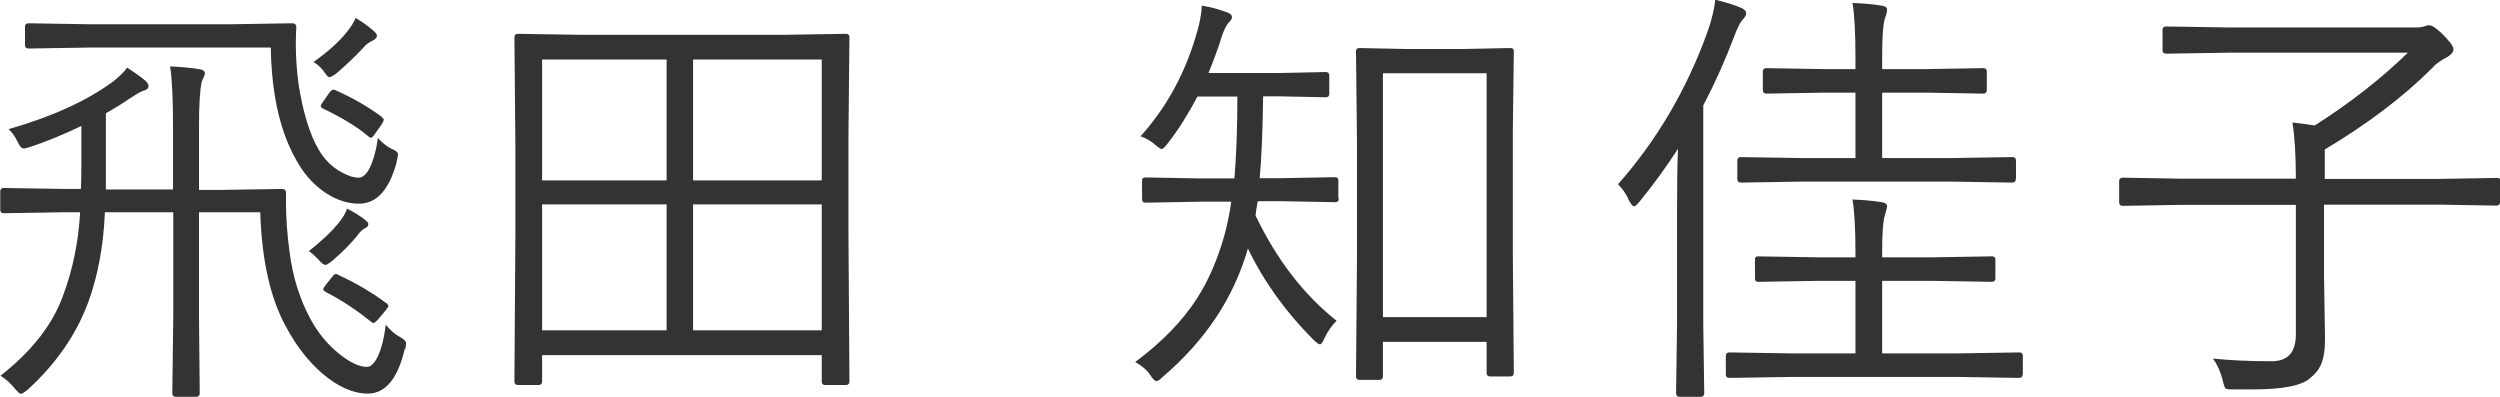
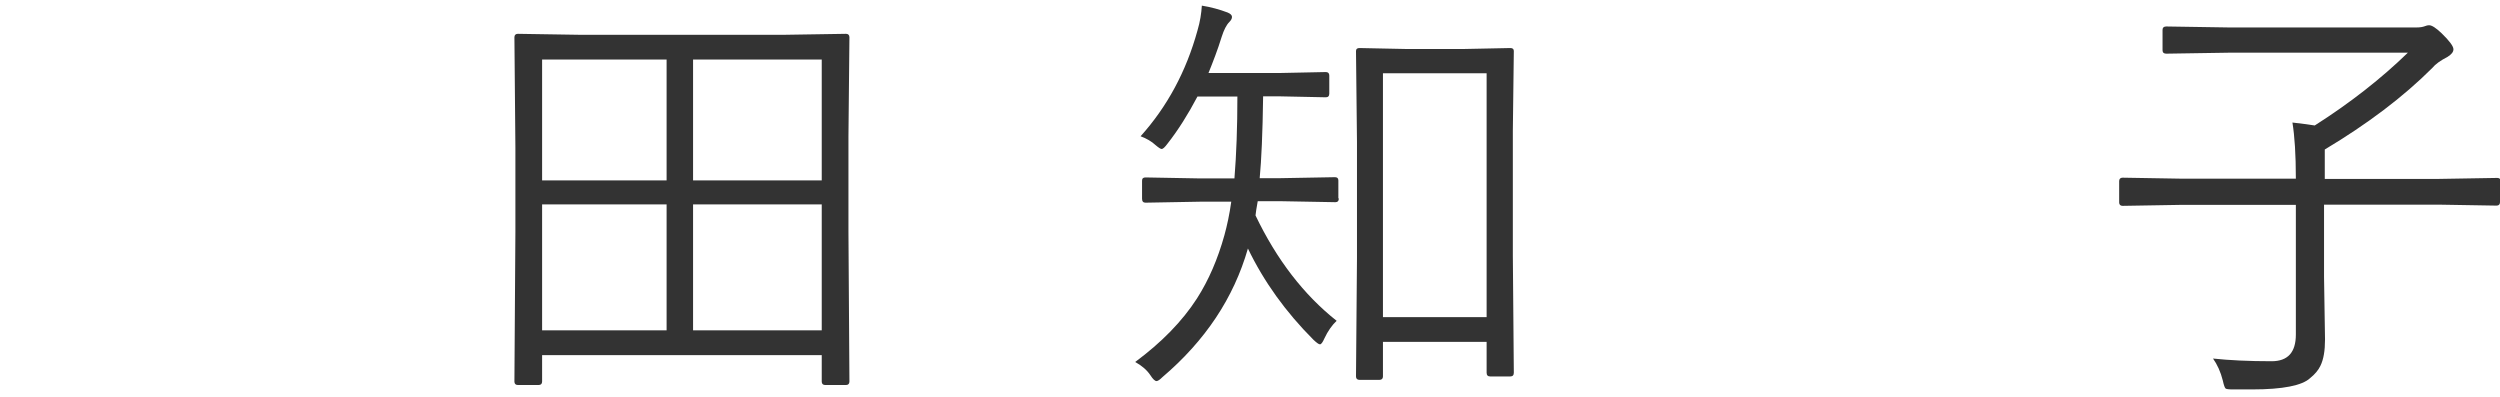
<svg xmlns="http://www.w3.org/2000/svg" id="_レイヤー_2" viewBox="0 0 102.01 16.2">
  <defs>
    <style>.cls-1{fill:#333;stroke-width:0px;}</style>
  </defs>
  <g id="_レイヤー_1-2">
-     <path class="cls-1" d="M16.52,14.22c-.28,1.22-.79,1.84-1.51,1.84-.6,0-1.23-.28-1.87-.83-.56-.49-1.05-1.11-1.46-1.88-.64-1.15-1-2.71-1.06-4.69h-2.5v4.3l.03,3.09c0,.09-.05.14-.14.14h-.83c-.1,0-.15-.05-.15-.14l.04-3.09v-4.3h-2.79c-.06,1.42-.3,2.65-.69,3.7-.49,1.31-1.31,2.49-2.45,3.53-.14.12-.24.18-.29.18-.04,0-.12-.07-.25-.22-.16-.2-.35-.37-.58-.52,1.28-1,2.14-2.1,2.56-3.29.39-1.04.62-2.17.69-3.38h-.6l-2.52.04c-.09,0-.14-.05-.14-.14v-.75c0-.09.05-.14.14-.14l2.52.04h.63c.01-.21.02-.54.02-.99v-1.58c-.69.33-1.38.62-2.07.85-.15.05-.24.07-.28.07-.08,0-.16-.08-.24-.25-.11-.23-.23-.41-.38-.54,1.78-.51,3.2-1.16,4.26-1.94.23-.18.43-.37.58-.57.23.15.48.32.73.52.09.08.14.16.14.24,0,.09-.08.15-.23.19-.11.04-.28.14-.54.31-.29.2-.61.4-.97.6v3.11h2.74v-2.54c0-1.18-.04-2-.12-2.48.43.02.82.05,1.18.11.16.02.24.08.24.18,0,.04-.02.1-.06.18-.04.07-.06.13-.07.17-.07.29-.11.9-.11,1.82v2.58h.83l2.55-.04c.11,0,.17.05.17.16v.41c0,.63.05,1.31.15,2.04.13.99.41,1.88.83,2.66.31.59.72,1.09,1.23,1.49.42.33.79.5,1.09.5.17,0,.33-.16.47-.48.14-.32.24-.73.3-1.24.19.23.39.4.58.5.17.09.25.18.25.26,0,.04-.01.13-.04.25ZM16.2,6.56c-.3,1.17-.82,1.75-1.55,1.75-.44,0-.87-.13-1.3-.4-.46-.29-.85-.69-1.17-1.22-.73-1.2-1.1-2.79-1.13-4.75H3.68l-2.51.04c-.1,0-.15-.05-.15-.14v-.75c0-.09.05-.14.15-.14l2.51.04h5.71l2.53-.04c.11,0,.17.05.17.16-.01.24-.02.46-.02.66,0,.57.04,1.12.11,1.65.18,1.15.45,2.05.83,2.7.23.39.54.7.93.91.27.15.5.22.69.22.17,0,.33-.14.47-.43s.25-.68.32-1.19c.19.21.38.36.57.45.17.06.25.14.25.23,0,.05-.02.13-.05.25ZM15.03,9.14c0,.08-.05.14-.15.18-.09.04-.2.15-.33.33-.29.35-.62.67-.98.98-.14.12-.24.18-.29.18-.06,0-.16-.07-.27-.2-.15-.16-.28-.28-.41-.36.52-.41.92-.79,1.2-1.13.19-.23.31-.44.36-.61.29.15.53.3.72.45.1.08.15.13.15.18ZM15.38,1.46c0,.07-.06.14-.18.2-.15.07-.27.16-.36.27-.3.33-.68.69-1.13,1.08-.13.09-.23.14-.27.14s-.11-.06-.18-.17c-.12-.19-.28-.34-.47-.45.57-.4,1.03-.81,1.36-1.22.17-.21.29-.4.36-.58.27.16.5.33.69.49.12.1.18.18.18.23ZM15.57,4.77c.06.05.09.09.09.12s-.04.11-.11.22l-.27.38c-.06.09-.11.13-.15.13-.03,0-.07-.03-.13-.08-.45-.38-1.05-.74-1.8-1.1-.08-.04-.11-.07-.11-.11s.03-.1.1-.19l.25-.36c.06-.08.11-.12.16-.12.02,0,.06,0,.11.03.69.31,1.32.67,1.87,1.08ZM15.77,12.37c.05.05.08.08.08.11s-.04.09-.11.18l-.3.36c-.1.11-.17.16-.2.16-.03,0-.07-.02-.12-.07-.59-.47-1.19-.87-1.82-1.19-.07-.04-.11-.07-.11-.11s.03-.09.09-.17l.27-.34c.06-.08.11-.12.15-.12.03,0,.07.01.11.04.71.33,1.37.71,1.95,1.15Z" />
    <path class="cls-1" d="M34.66,15.57c0,.09-.05.14-.14.14h-.85c-.09,0-.14-.05-.14-.14v-1.08h-11.41v1.08c0,.09-.05.14-.14.14h-.85c-.09,0-.14-.05-.14-.14l.04-6.1v-3.45l-.04-4.5c0-.09.05-.14.14-.14l2.54.04h8.31l2.54-.04c.09,0,.14.05.14.14l-.04,4.05v3.89l.04,6.1ZM27.2,7.37V2.43h-5.08v4.93h5.08ZM27.2,13.48v-5.14h-5.08v5.14h5.08ZM33.53,7.37V2.43h-5.25v4.93h5.25ZM33.53,13.48v-5.14h-5.25v5.14h5.25Z" />
    <path class="cls-1" d="M54.63,8.09c0,.11-.05.16-.14.16l-2.21-.04h-.96c-.05.28-.08.47-.09.58.86,1.8,1.97,3.24,3.31,4.3-.19.18-.36.42-.5.72-.07.16-.13.24-.18.24-.05,0-.13-.06-.26-.18-1.14-1.14-2.03-2.38-2.68-3.73-.58,2.02-1.74,3.76-3.49,5.25-.11.11-.19.16-.24.16-.06,0-.15-.08-.25-.24-.14-.21-.35-.39-.62-.54,1.08-.8,1.92-1.66,2.52-2.59.48-.75.85-1.61,1.12-2.58.11-.4.21-.86.28-1.37h-1.29l-2.21.04c-.09,0-.14-.05-.14-.16v-.74c0-.09.05-.13.14-.13l2.21.04h1.42c.08-.99.12-2.1.12-3.34h-1.63c-.38.72-.78,1.36-1.22,1.92-.11.15-.19.22-.24.22-.04,0-.12-.05-.25-.16-.16-.15-.37-.27-.61-.36,1.08-1.2,1.86-2.64,2.32-4.31.11-.37.16-.71.18-1.02.38.06.73.16,1.05.28.12.05.18.11.18.18s-.04.14-.11.21c-.12.12-.22.32-.31.6-.16.52-.35,1.01-.54,1.48h2.85l1.94-.04c.09,0,.14.05.14.14v.74c0,.1-.05.15-.14.15l-1.94-.04h-.62c-.02,1.5-.07,2.61-.14,3.34h.86l2.21-.04c.09,0,.14.04.14.13v.74ZM61.77,15.21c0,.1-.05.15-.14.15h-.83c-.09,0-.14-.05-.14-.15v-1.26h-4.23v1.41c0,.09-.05.14-.14.14h-.82c-.09,0-.14-.05-.14-.14l.04-4.83v-4.74l-.04-3.71c0-.08.05-.12.14-.12l1.95.04h2.26l1.95-.04c.09,0,.14.04.14.12l-.04,3.26v5.09l.04,4.77ZM60.66,12.94V2.99h-4.23v9.95h4.23Z" />
-     <path class="cls-1" d="M71.25.54c0,.08-.05.17-.14.26-.09.09-.21.31-.34.67-.37.97-.79,1.92-1.27,2.83v8.92l.04,2.83c0,.09-.05.14-.14.14h-.87c-.09,0-.14-.05-.14-.14l.04-2.83v-4.57c0-1.12.01-1.98.04-2.58-.49.76-1.02,1.48-1.58,2.17-.1.12-.17.18-.22.18-.04,0-.1-.07-.18-.2-.12-.28-.28-.52-.47-.7,1.59-1.8,2.82-3.89,3.67-6.27.16-.46.26-.88.3-1.26.42.1.78.21,1.08.34.12.06.18.13.18.2ZM82.53,15.28c0,.09-.05.14-.14.14l-2.54-.04h-6.73l-2.56.04c-.09,0-.14-.05-.14-.14v-.76c0-.09.05-.14.14-.14l2.56.04h2.59v-2.96h-1.53l-2.45.04c-.08,0-.12-.05-.12-.14v-.78c0-.08.04-.12.12-.12l2.45.04h1.53v-.16c0-.99-.04-1.72-.12-2.2.44.02.83.05,1.19.11.15.02.22.08.22.16,0,.04-.02.14-.07.31-.09.23-.13.74-.13,1.53v.25h2.05l2.43-.04c.09,0,.14.04.14.12v.78c0,.09-.05.14-.14.14l-2.43-.04h-2.05v2.96h3.06l2.54-.04c.09,0,.14.05.14.14v.76ZM82.25,7.31c0,.09-.05.14-.15.14l-2.54-.04h-6.01l-2.51.04c-.1,0-.15-.05-.15-.14v-.76c0-.09.05-.14.15-.14l2.51.04h2.16v-2.67h-1.26l-2.38.04c-.09,0-.14-.05-.14-.14v-.76c0-.09.05-.14.14-.14l2.38.04h1.26v-.5c0-.99-.04-1.72-.12-2.2.45.02.84.05,1.19.11.15.02.22.08.22.16s-.02.18-.07.31c-.09.23-.13.76-.13,1.56v.56h1.77l2.36-.04c.09,0,.14.05.14.14v.76c0,.09-.05.14-.14.14l-2.36-.04h-1.77v2.67h2.77l2.54-.04c.1,0,.15.05.15.14v.76Z" />
    <path class="cls-1" d="M102.01,8.25c0,.09-.05.14-.14.14l-2.38-.04h-4.66v2.95l.04,2.55c0,.46-.06.82-.19,1.08-.08.17-.22.34-.42.5-.32.3-1.11.46-2.36.46-.21,0-.46,0-.76,0-.19,0-.3-.01-.33-.04s-.07-.13-.11-.32c-.09-.36-.23-.66-.4-.9.65.07,1.45.11,2.39.11.66,0,.99-.36.99-1.09v-5.29h-4.7l-2.37.04c-.09,0-.14-.05-.14-.14v-.87c0-.09.05-.14.14-.14l2.37.04h4.7c0-.98-.05-1.74-.14-2.29.44.05.74.09.91.12,1.46-.93,2.72-1.92,3.8-2.97h-7.32l-2.54.04c-.1,0-.15-.05-.15-.14v-.83c0-.09.05-.14.15-.14l2.54.04h7.68c.14,0,.25-.02.33-.05.05-.02.11-.04.18-.04.11,0,.28.11.51.33.32.31.48.53.48.65,0,.11-.08.21-.24.31-.29.15-.5.3-.62.45-1.18,1.18-2.65,2.29-4.39,3.33v1.2h4.66l2.38-.04c.09,0,.14.05.14.14v.87Z" />
  </g>
</svg>